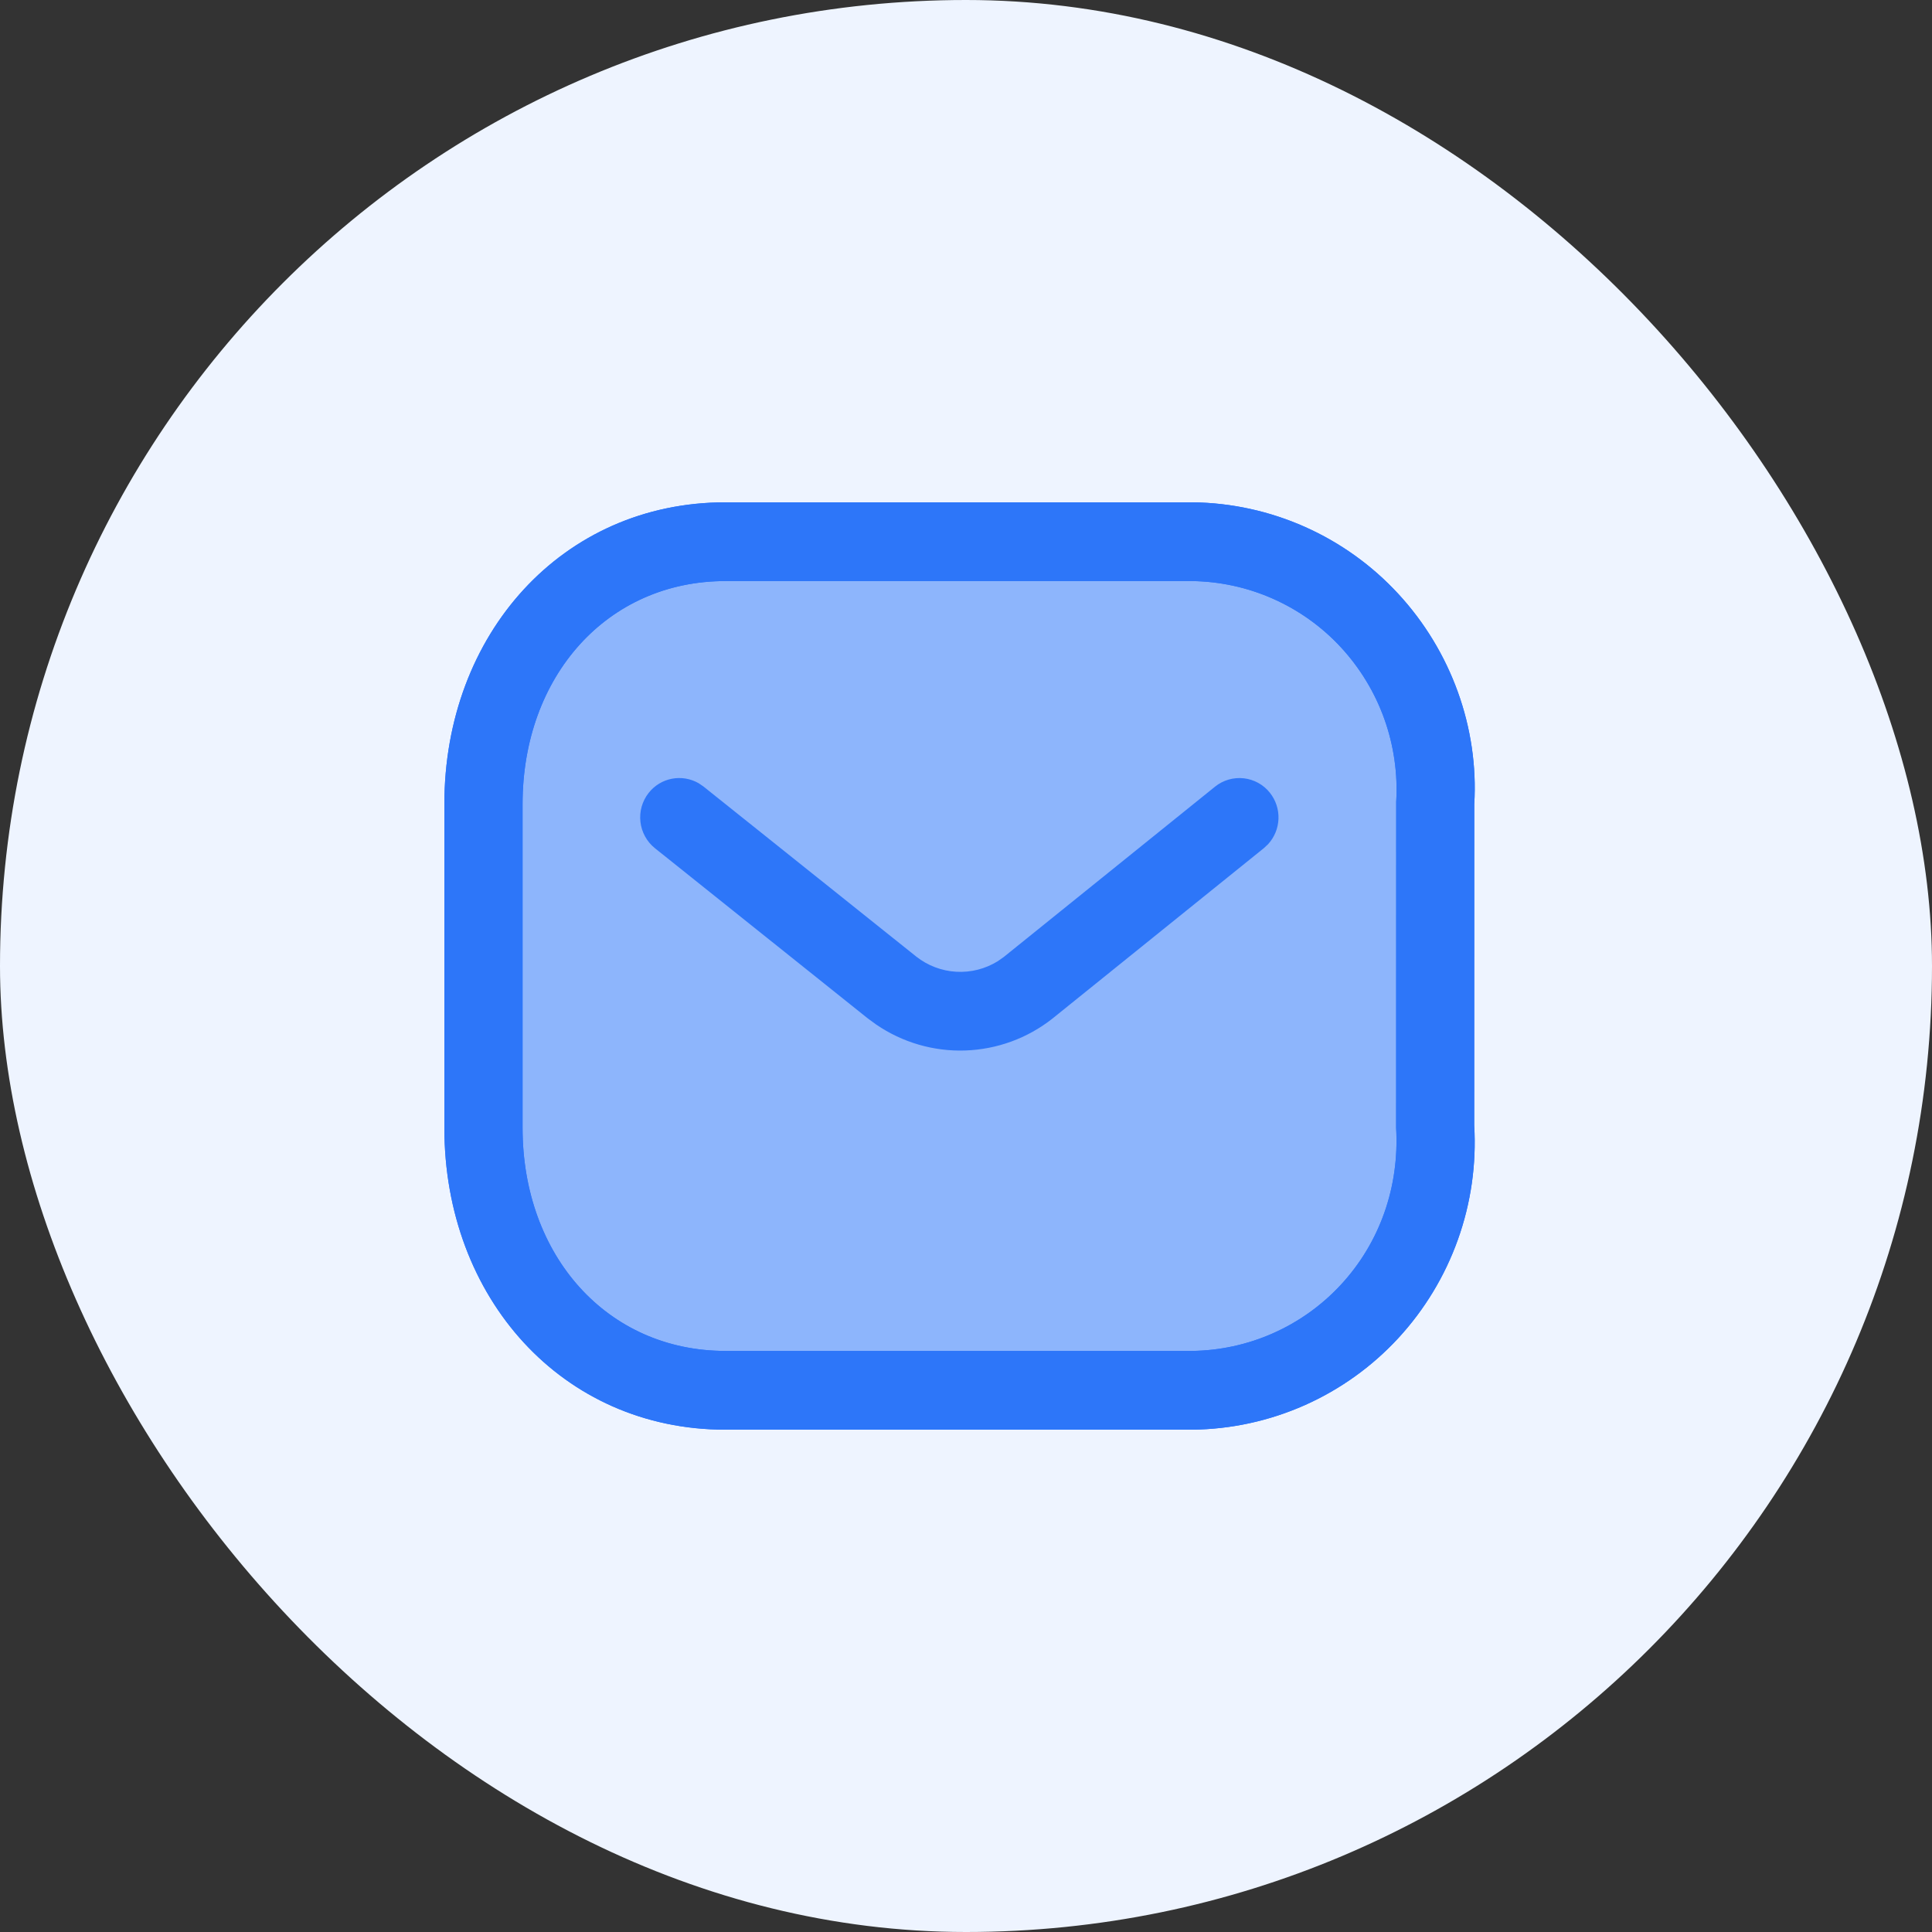
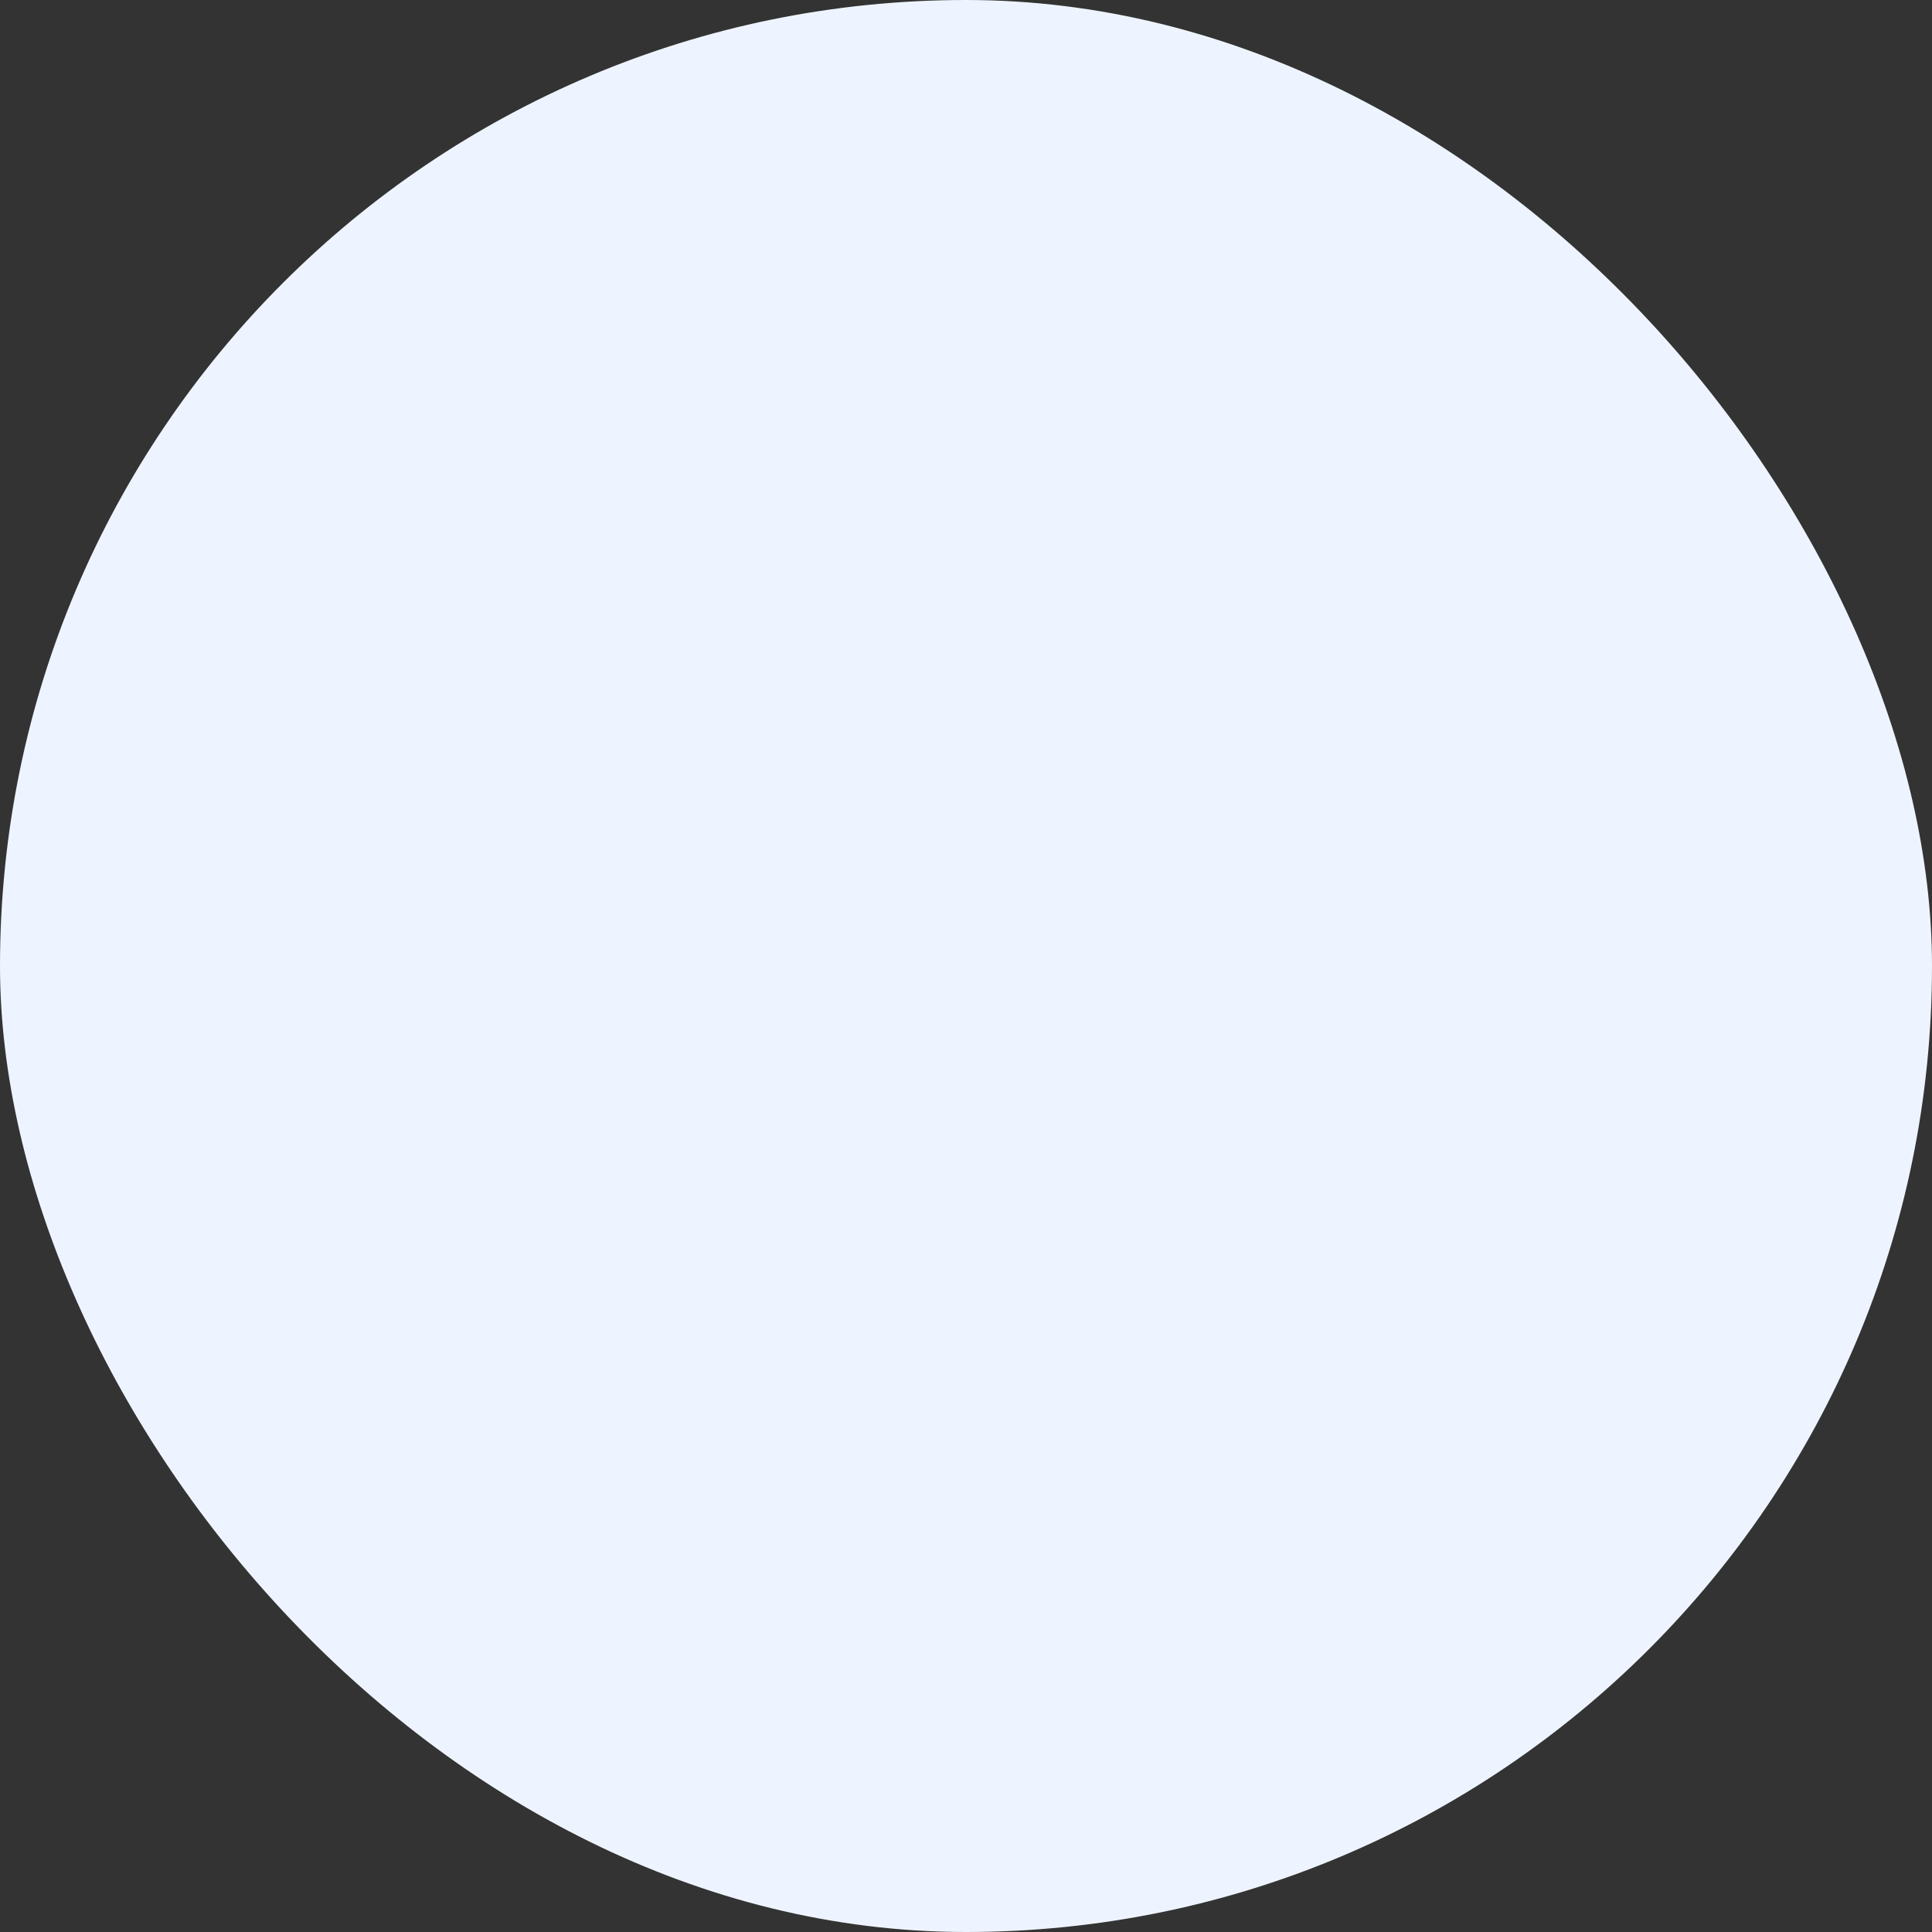
<svg xmlns="http://www.w3.org/2000/svg" width="100" height="100" viewBox="0 0 100 100" fill="none">
  <rect x="0" y="0" width="100" height="100" fill="#333333" stroke="none" />
  <rect width="100" height="100" rx="50" fill="#EEF4FF" />
-   <rect x="26" y="28" width="48" height="45" rx="15" fill="#8DB5FC" />
-   <path fill-rule="evenodd" clip-rule="evenodd" d="M61.733 26H37.551C29.097 26 23 32.831 23 41.624V58.376C23 67.169 29.097 74 37.549 74H61.712C63.716 73.978 65.695 73.548 67.527 72.735C69.359 71.921 71.006 70.743 72.367 69.271C73.731 67.794 74.783 66.058 75.459 64.165C76.136 62.272 76.424 60.263 76.305 58.256L76.308 41.624C76.543 37.684 75.12 33.704 72.367 30.729C71.009 29.26 69.366 28.082 67.538 27.269C65.71 26.456 63.735 26.024 61.735 26L61.733 26ZM37.551 30.076H61.691C63.143 30.093 64.576 30.407 65.903 30.997C67.23 31.587 68.423 32.441 69.408 33.508C70.398 34.58 71.162 35.84 71.653 37.214C72.144 38.588 72.353 40.047 72.267 41.504L72.263 58.376C72.44 61.443 71.407 64.332 69.409 66.492C68.424 67.559 67.231 68.414 65.903 69.004C64.576 69.594 63.142 69.907 61.689 69.924H49.62H37.551C31.436 69.924 27.048 65.009 27.048 58.376V41.624C27.048 34.991 31.435 30.076 37.551 30.076ZM65.732 41.036C65.567 40.827 65.362 40.653 65.129 40.524C64.897 40.395 64.641 40.314 64.376 40.284C64.112 40.255 63.844 40.278 63.589 40.352C63.333 40.427 63.095 40.551 62.888 40.719L51.957 49.532L51.644 49.752C51.002 50.15 50.253 50.341 49.499 50.298C48.744 50.256 48.021 49.982 47.428 49.515L36.416 40.713L36.168 40.543C35.748 40.299 35.254 40.216 34.777 40.307C34.3 40.399 33.873 40.66 33.573 41.043C33.24 41.467 33.087 42.005 33.149 42.541C33.21 43.078 33.481 43.568 33.901 43.905L44.925 52.719L45.356 53.033C46.709 53.958 48.322 54.428 49.96 54.373C51.599 54.318 53.177 53.742 54.465 52.729L65.417 43.9L65.636 43.695C65.966 43.335 66.156 42.87 66.174 42.383C66.192 41.896 66.035 41.418 65.732 41.036Z" fill="#2D76F9" />
-   <path fill-rule="evenodd" clip-rule="evenodd" d="M61.733 26H37.551C29.097 26 23 32.831 23 41.624V58.376C23 67.169 29.097 74 37.549 74H61.712C63.716 73.978 65.695 73.548 67.527 72.735C69.359 71.921 71.006 70.743 72.367 69.271C73.731 67.794 74.783 66.058 75.459 64.165C76.136 62.272 76.424 60.263 76.305 58.256L76.308 41.624C76.543 37.684 75.12 33.704 72.367 30.729C71.009 29.26 69.366 28.082 67.538 27.269C65.71 26.456 63.735 26.024 61.735 26L61.733 26ZM37.551 30.076H61.691C63.143 30.093 64.576 30.407 65.903 30.997C67.23 31.587 68.423 32.441 69.408 33.508C70.398 34.58 71.162 35.84 71.653 37.214C72.144 38.588 72.353 40.047 72.267 41.504L72.263 58.376C72.44 61.443 71.407 64.332 69.409 66.492C68.424 67.559 67.231 68.414 65.903 69.004C64.576 69.594 63.142 69.907 61.689 69.924H37.551C31.436 69.924 27.048 65.009 27.048 58.376V41.624C27.048 34.991 31.435 30.076 37.551 30.076Z" fill="#2D76F9" />
</svg>